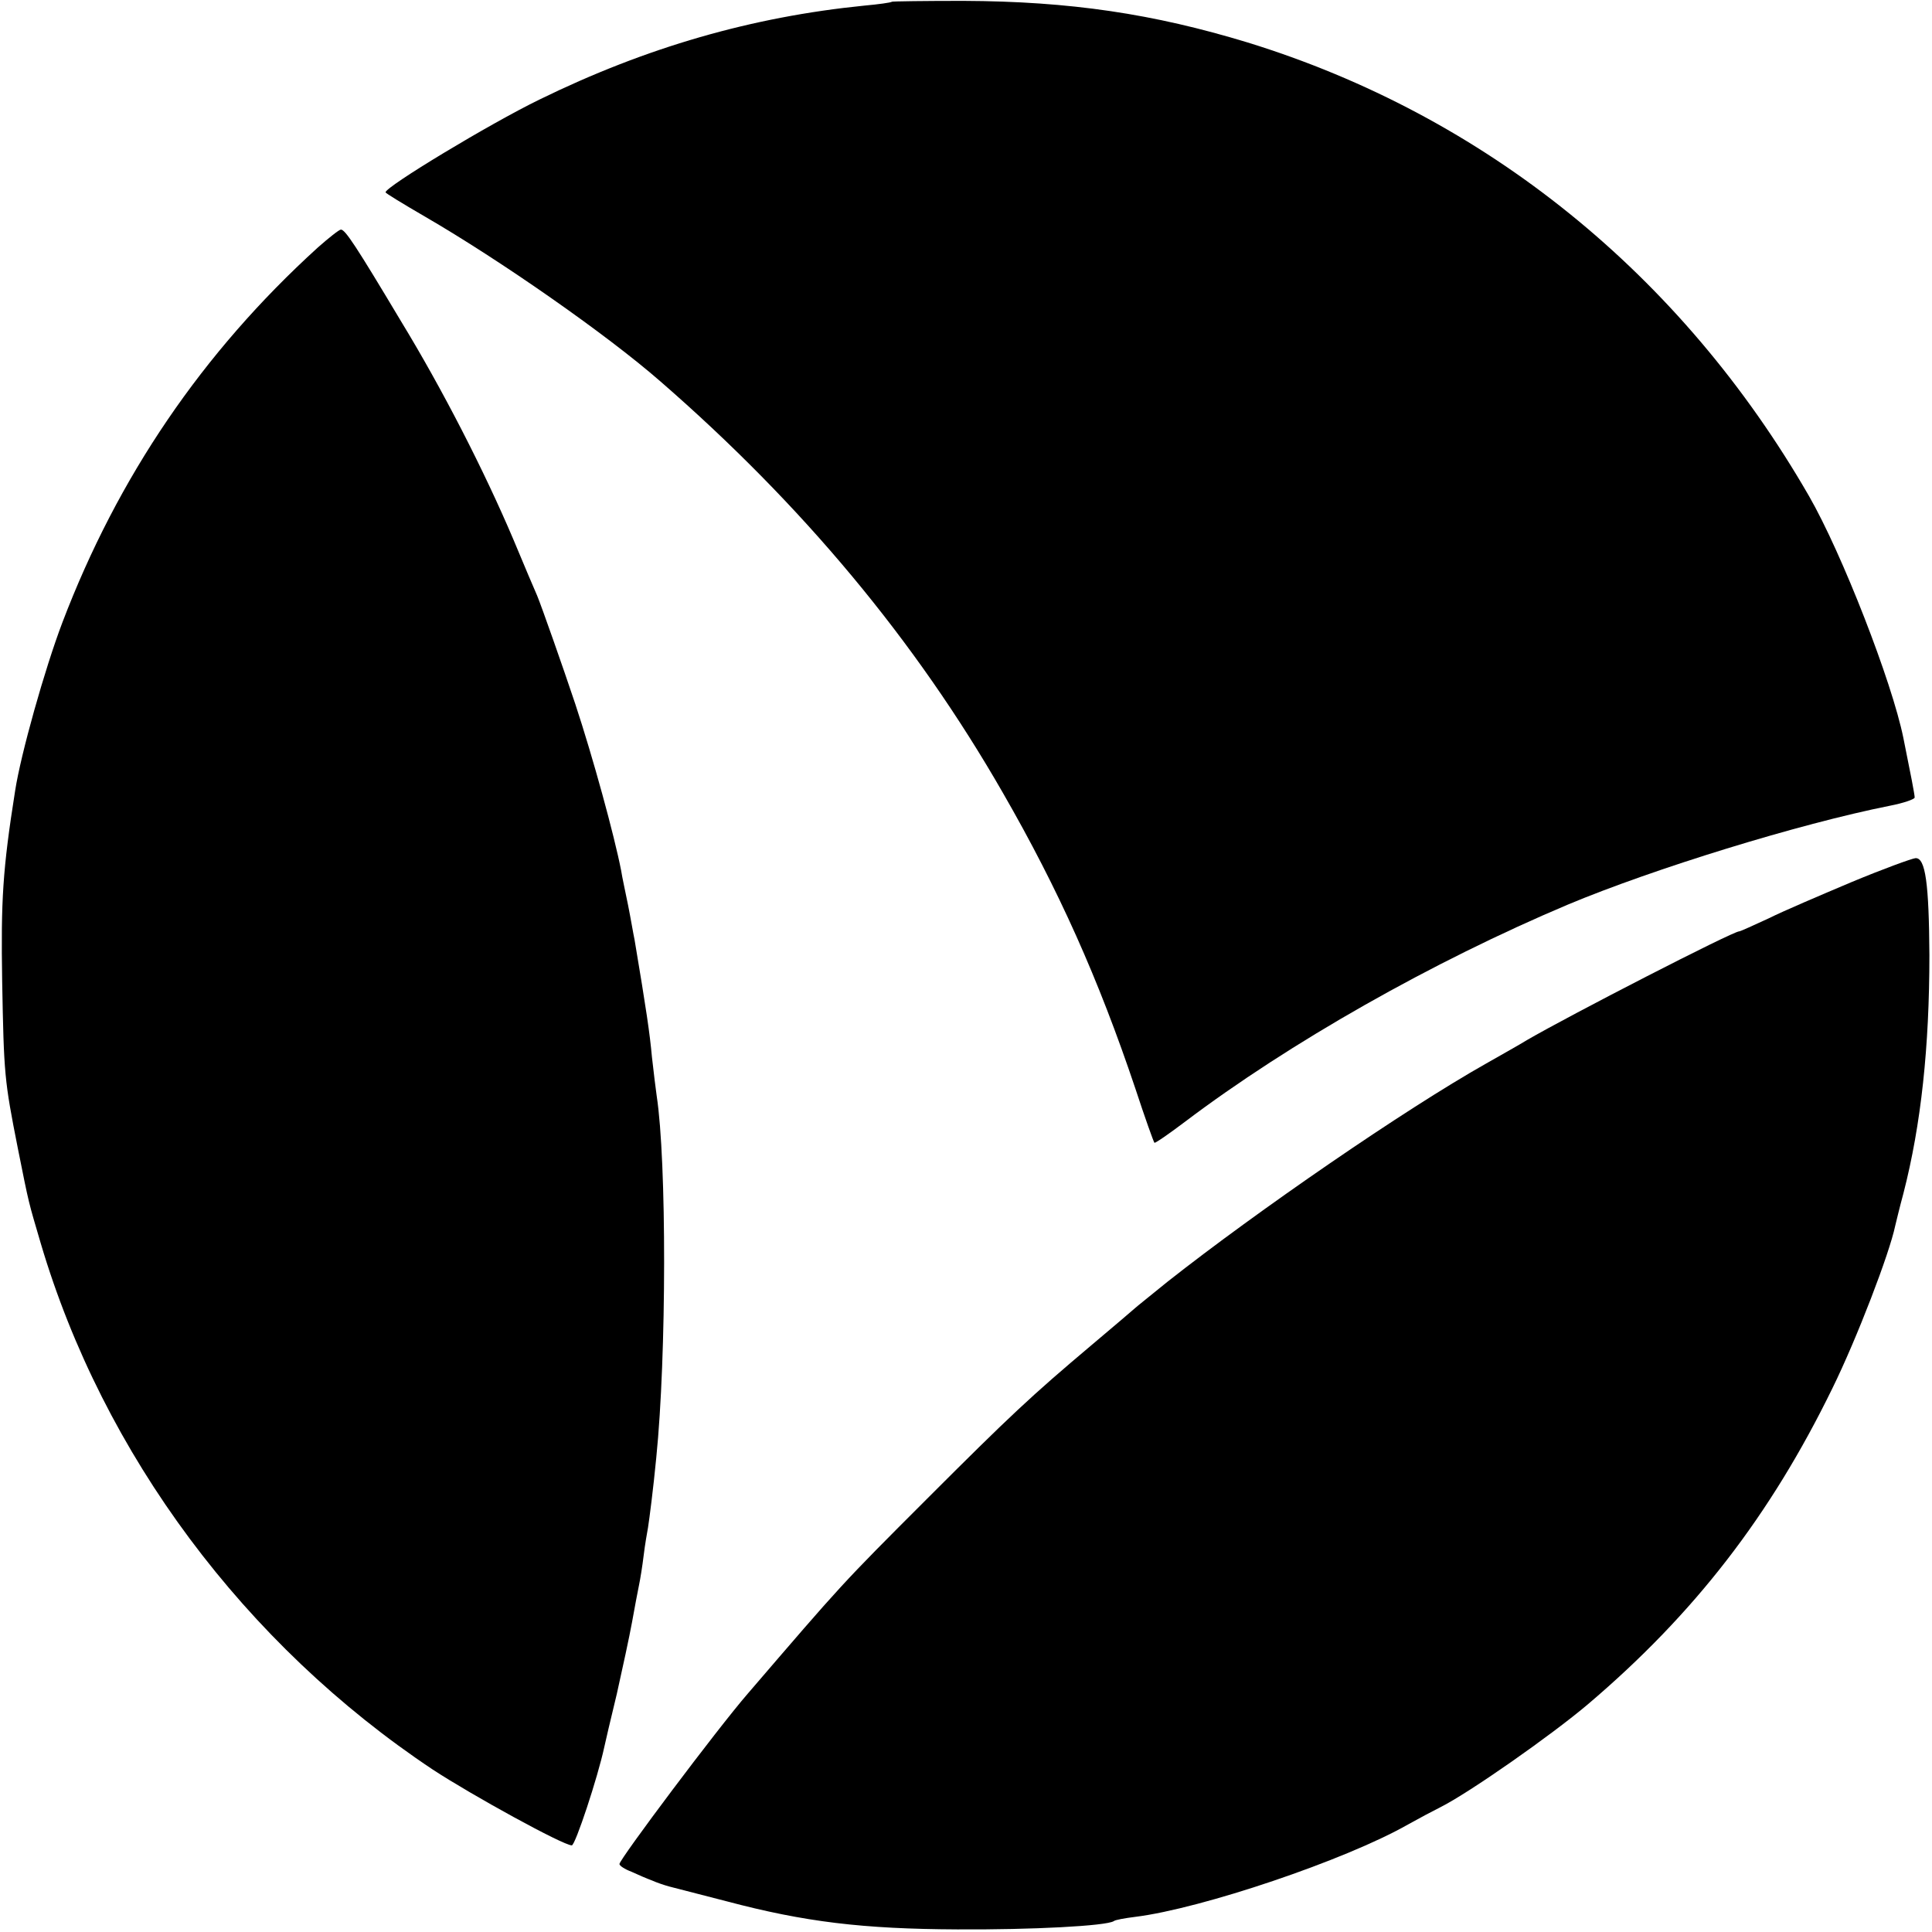
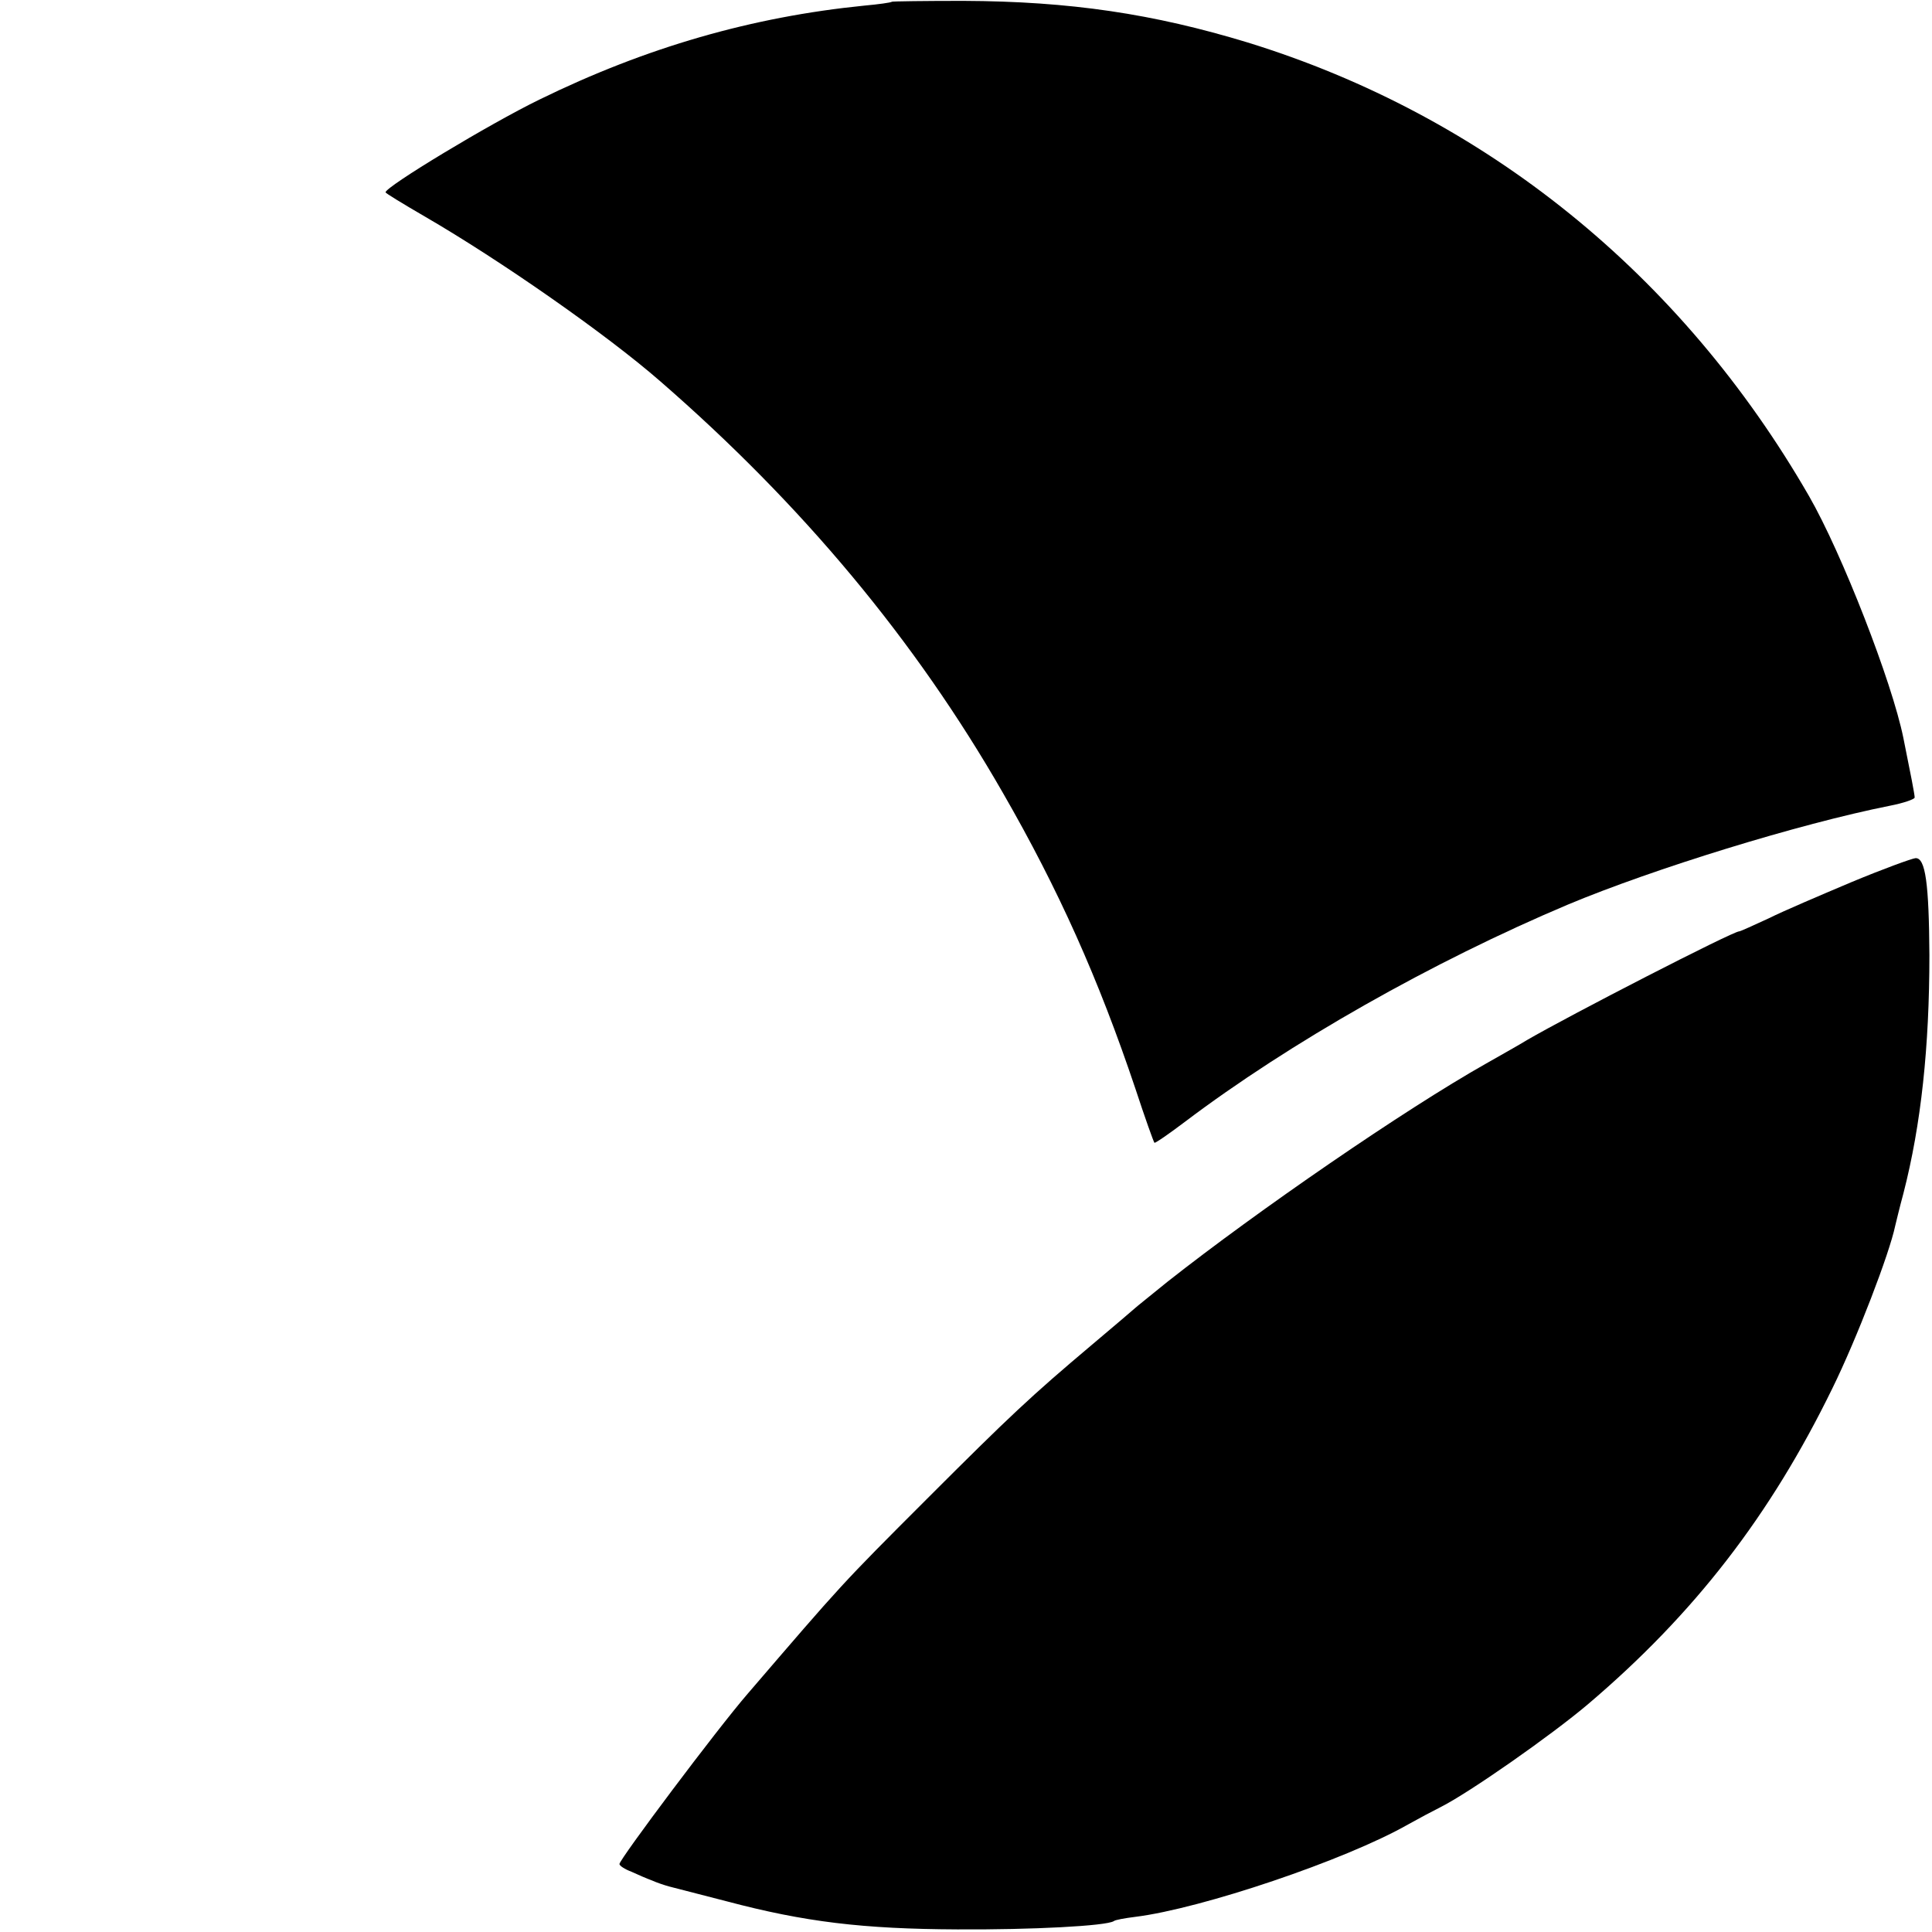
<svg xmlns="http://www.w3.org/2000/svg" version="1.0" width="446pt" height="446pt" viewBox="0 0 446 446" preserveAspectRatio="xMidYMid meet">
  <g transform="translate(0,446) scale(0.1,-0.1)" fill="#000000" stroke="none">
    <path d="M2059 4456 c-2 -2 -31 -6 -64 -9 -259 -26 -503 -96 -750 -217 -115 -56 -355 -201 -355 -214 0 -2 41 -27 91 -56 174 -101 418 -271 543 -380 328 -285 589 -598 791 -950 129 -224 221 -430 306 -683 22 -67 42 -123 44 -125 1 -2 33 20 70 48 242 183 572 370 885 502 196 82 532 186 743 228 31 6 57 15 57 19 0 7 -9 53 -26 137 -26 129 -142 427 -218 559 -295 512 -748 878 -1296 1047 -217 66 -409 95 -656 96 -89 0 -164 -1 -165 -2z" />
-     <path d="M733 3888 c-266 -242 -461 -529 -589 -865 -41 -108 -96 -304 -109 -388 -29 -183 -33 -254 -30 -440 4 -216 5 -228 36 -385 27 -135 24 -121 53 -220 144 -487 471 -926 905 -1215 90 -59 301 -175 321 -175 8 0 60 157 75 227 2 10 15 65 29 123 13 58 29 132 35 165 6 33 13 71 16 85 3 14 8 45 11 70 3 25 8 53 10 64 3 19 12 88 19 161 24 237 24 685 1 835 -2 14 -7 54 -11 90 -5 55 -13 109 -40 270 -3 14 -9 50 -15 80 -6 30 -14 66 -16 80 -16 82 -65 261 -106 385 -28 84 -78 226 -88 250 -5 11 -30 70 -55 130 -68 160 -164 347 -259 503 -104 174 -129 212 -139 212 -4 0 -28 -19 -54 -42z" />
    <path d="M4275 2424 c-71 -30 -158 -67 -192 -84 -35 -16 -65 -30 -68 -30 -15 0 -392 -194 -490 -251 -16 -10 -59 -34 -94 -54 -188 -106 -528 -340 -736 -504 -38 -31 -72 -58 -75 -61 -3 -3 -48 -41 -100 -85 -140 -118 -188 -163 -380 -355 -200 -200 -194 -194 -414 -450 -71 -82 -295 -381 -296 -393 0 -4 12 -12 28 -18 15 -7 36 -16 47 -20 11 -5 29 -11 40 -14 11 -3 70 -18 132 -34 181 -48 315 -64 533 -65 174 -1 343 8 361 19 3 3 26 7 50 10 153 19 485 131 629 213 25 14 59 32 75 40 66 33 256 166 341 238 246 209 421 436 564 729 57 116 132 312 145 375 2 8 10 42 19 75 41 159 60 339 60 550 -1 165 -9 225 -32 224 -9 -1 -75 -25 -147 -55z" />
  </g>
</svg>